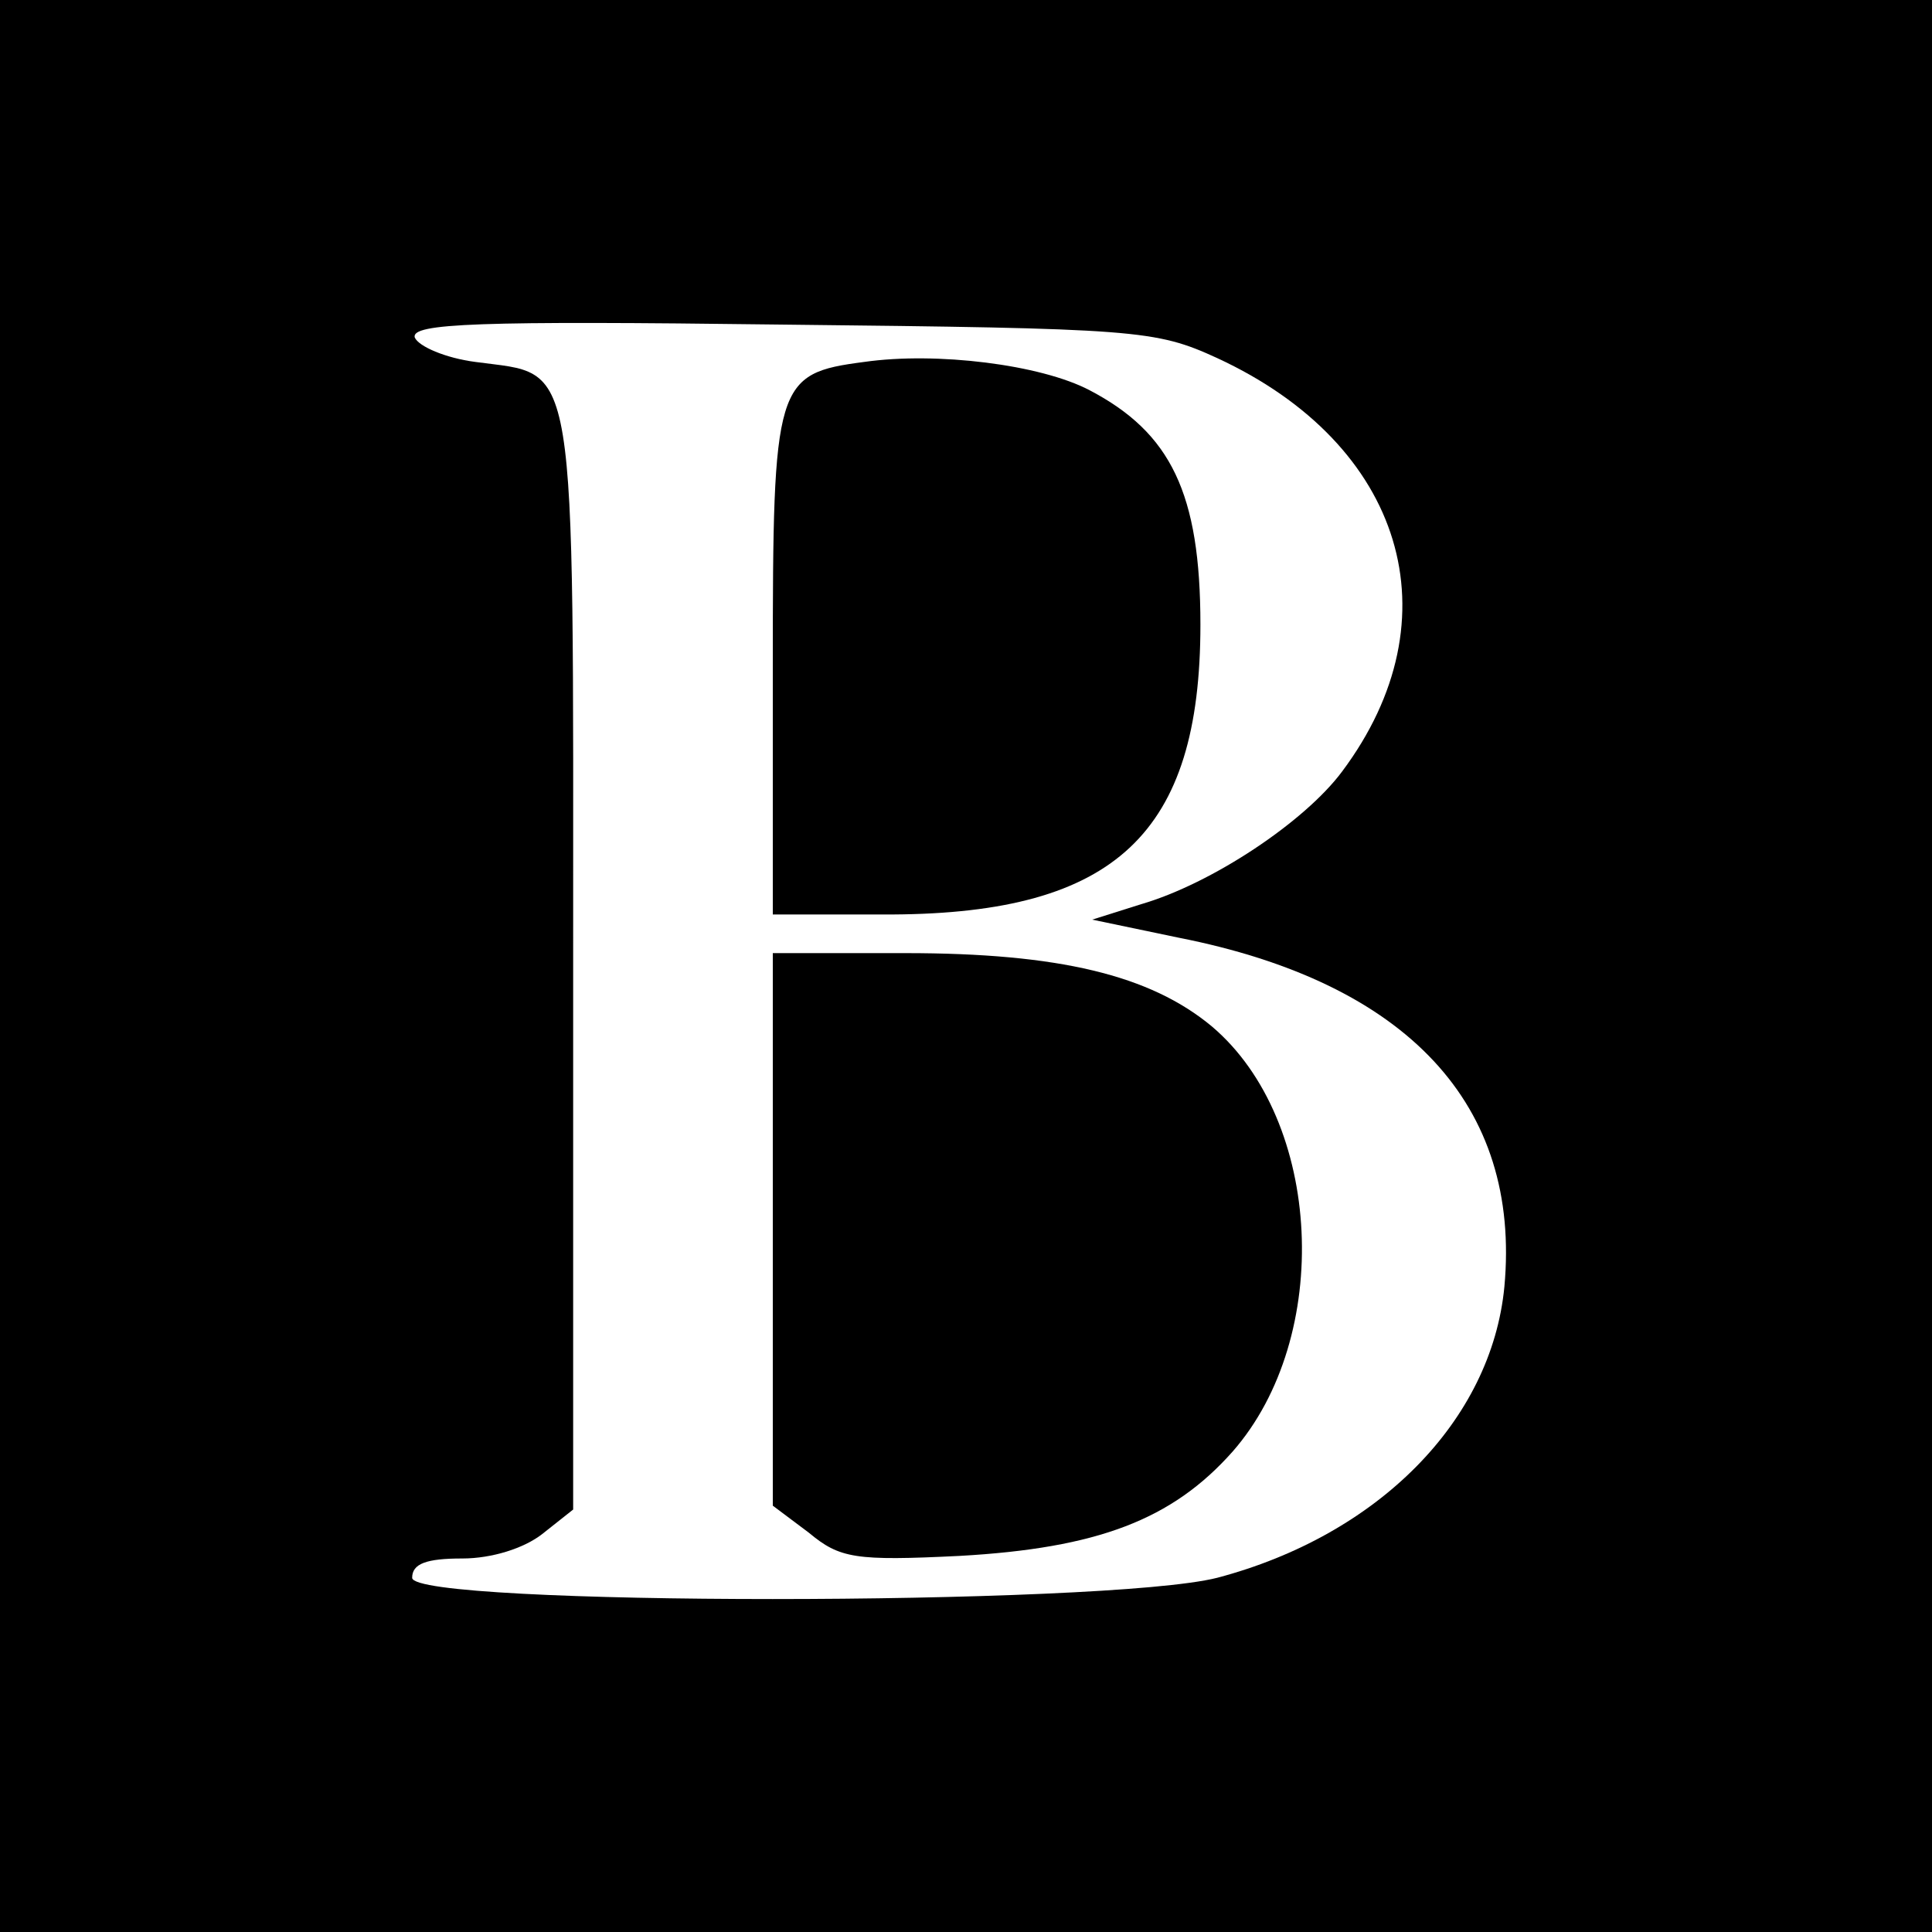
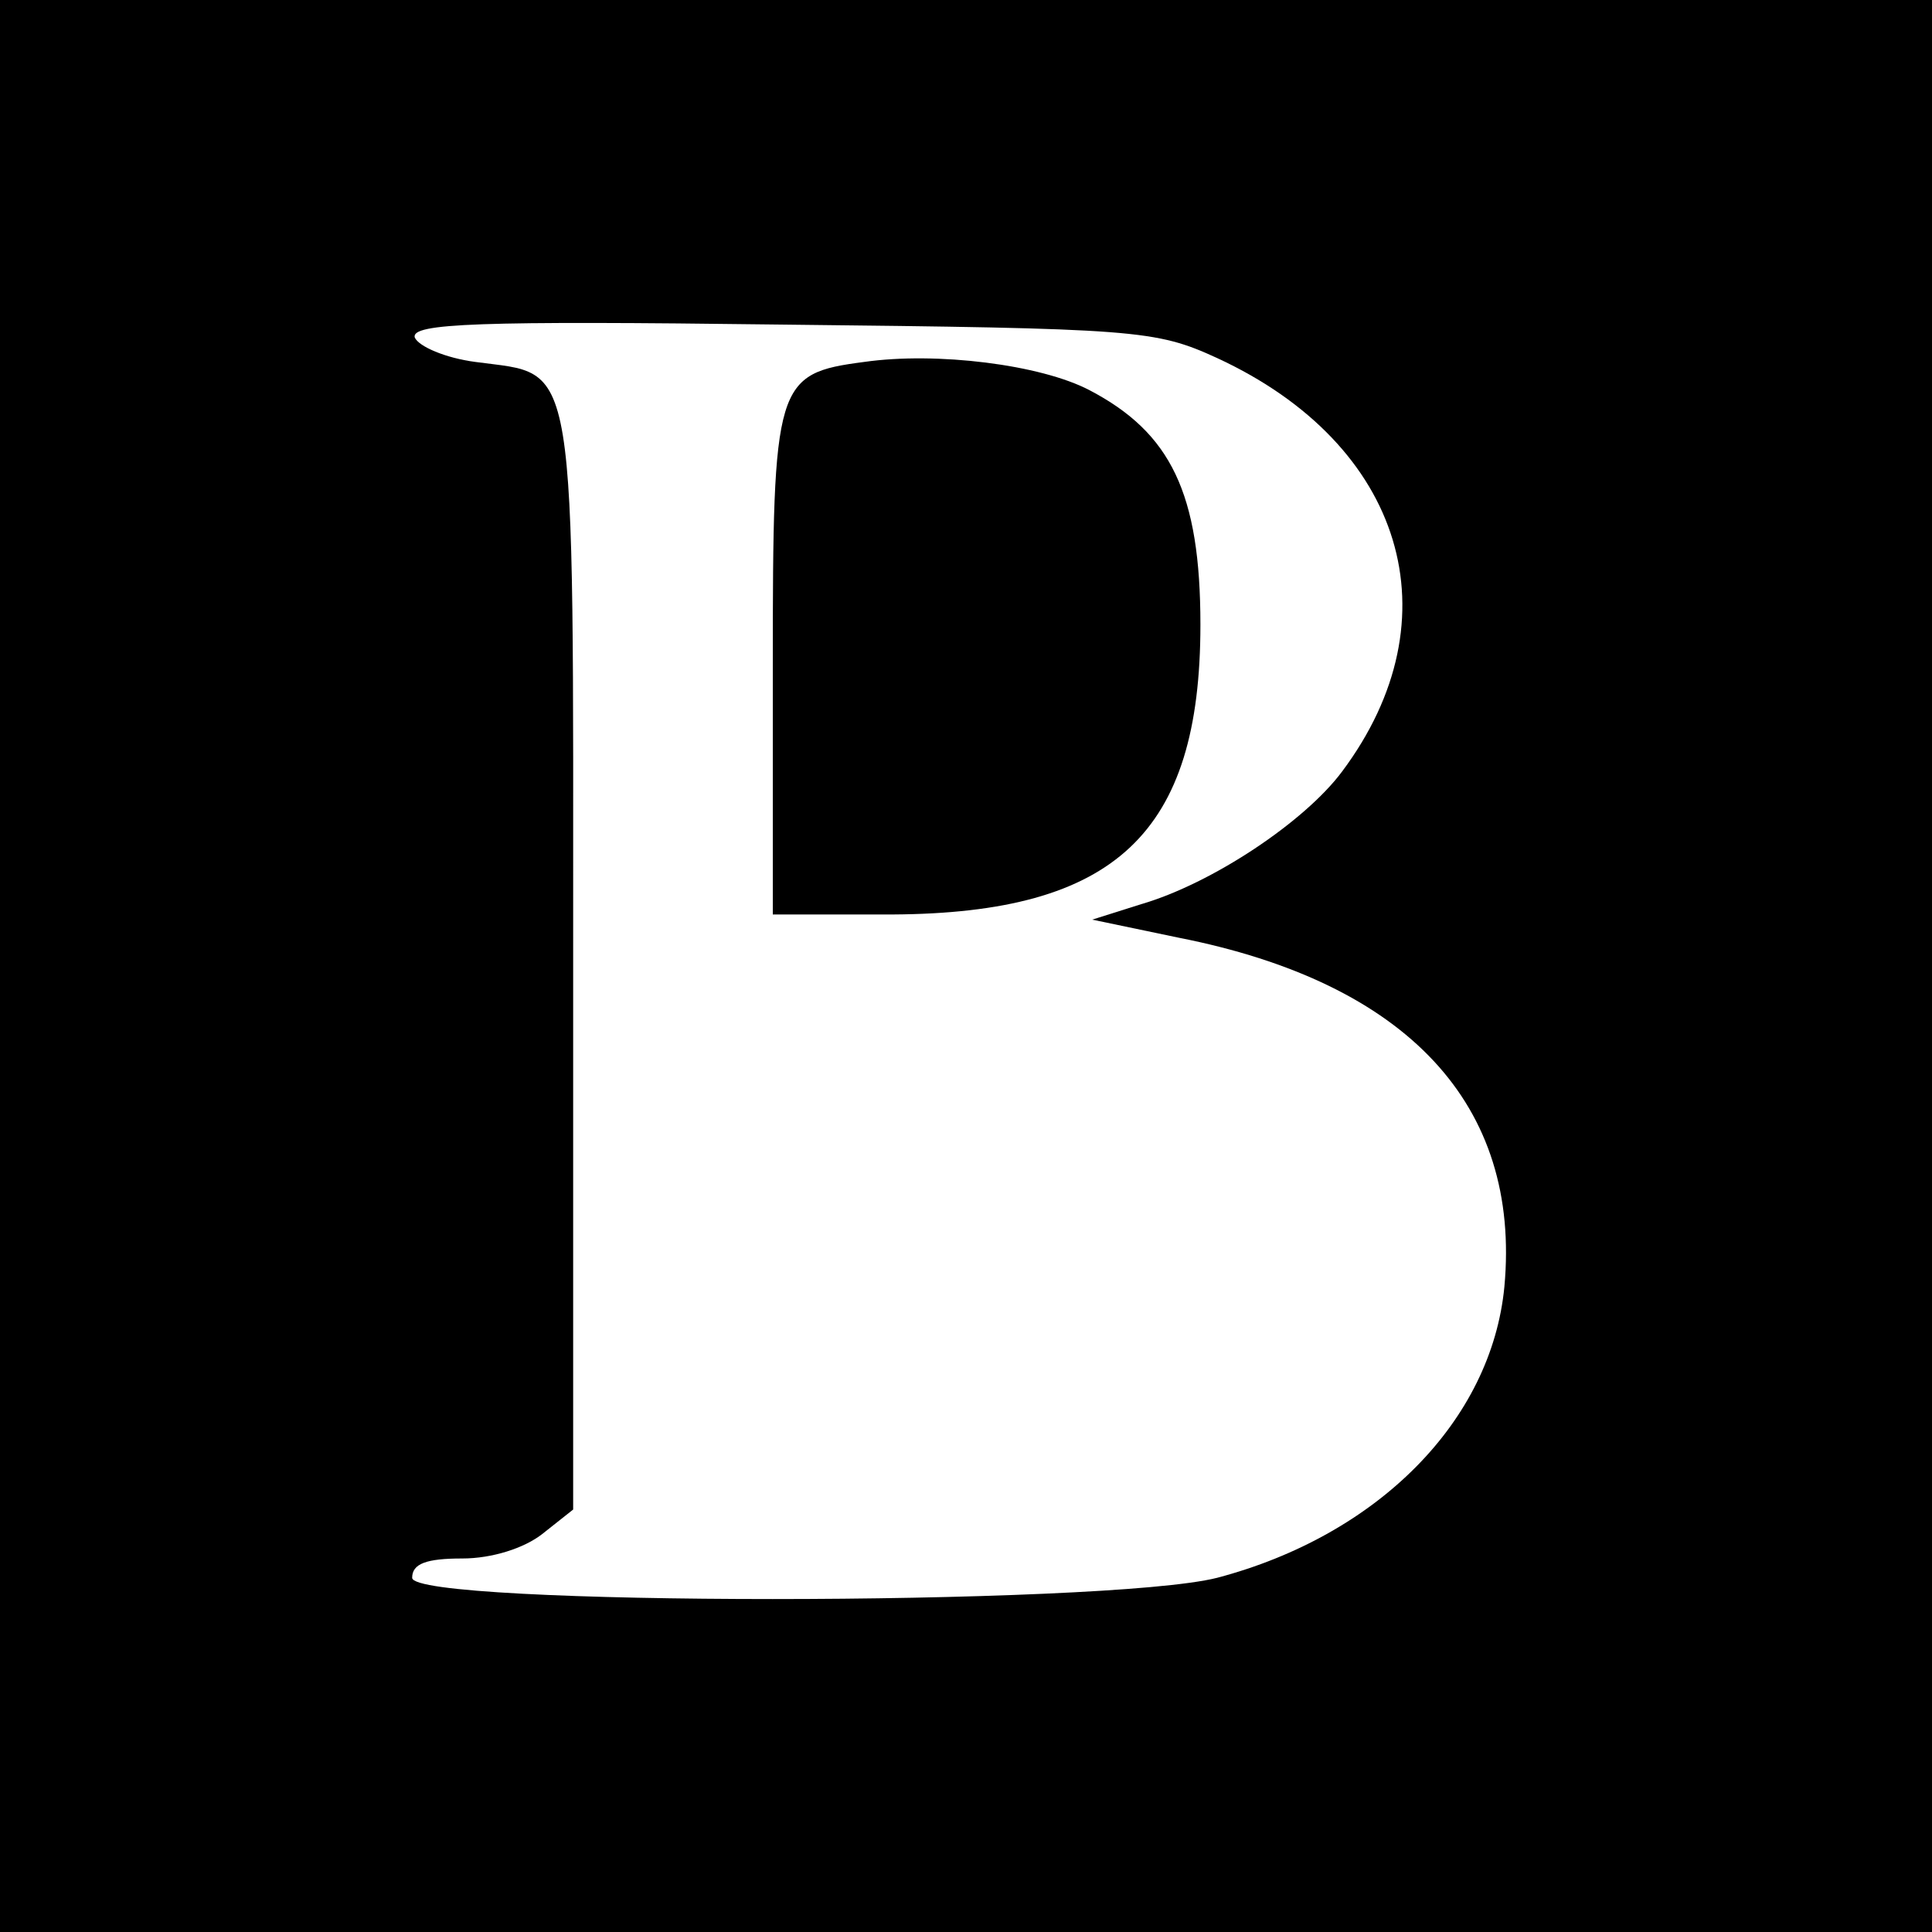
<svg xmlns="http://www.w3.org/2000/svg" version="1.0" width="150pt" height="150pt" viewBox="0 0 150 150" preserveAspectRatio="xMidYMid meet">
  <g transform="translate(0,150) scale(0.1,-0.1)" fill="#000000" stroke="none">
    <path d="M0 750 l0 -750 750 0 750 0 0 750 0 750 -750 0 -750 0 0 -750z m945 472 c145 -67 186 -202 97 -321 -29 -39 -101 -87 -156 -103 l-38 -12 67 -14 c178 -35 266 -130 253 -271 -10 -104 -98 -193 -223 -226 -87 -22 -625 -22 -625 0 0 11 11 15 39 15 23 0 48 8 62 19 l24 19 0 426 c0 479 4 454 -76 465 -23 3 -44 12 -47 19 -3 11 49 13 284 10 277 -3 291 -4 339 -26z" />
    <path d="M671 1219 c-69 -9 -71 -16 -71 -236 l0 -193 93 0 c173 1 239 63 239 225 0 102 -23 149 -86 182 -38 20 -119 30 -175 22z" />
-     <path d="M600 546 l0 -215 28 -21 c24 -20 36 -22 117 -18 107 6 165 28 212 81 78 89 70 257 -16 330 -48 40 -119 57 -238 57 l-103 0 0 -214z" />
  </g>
</svg>